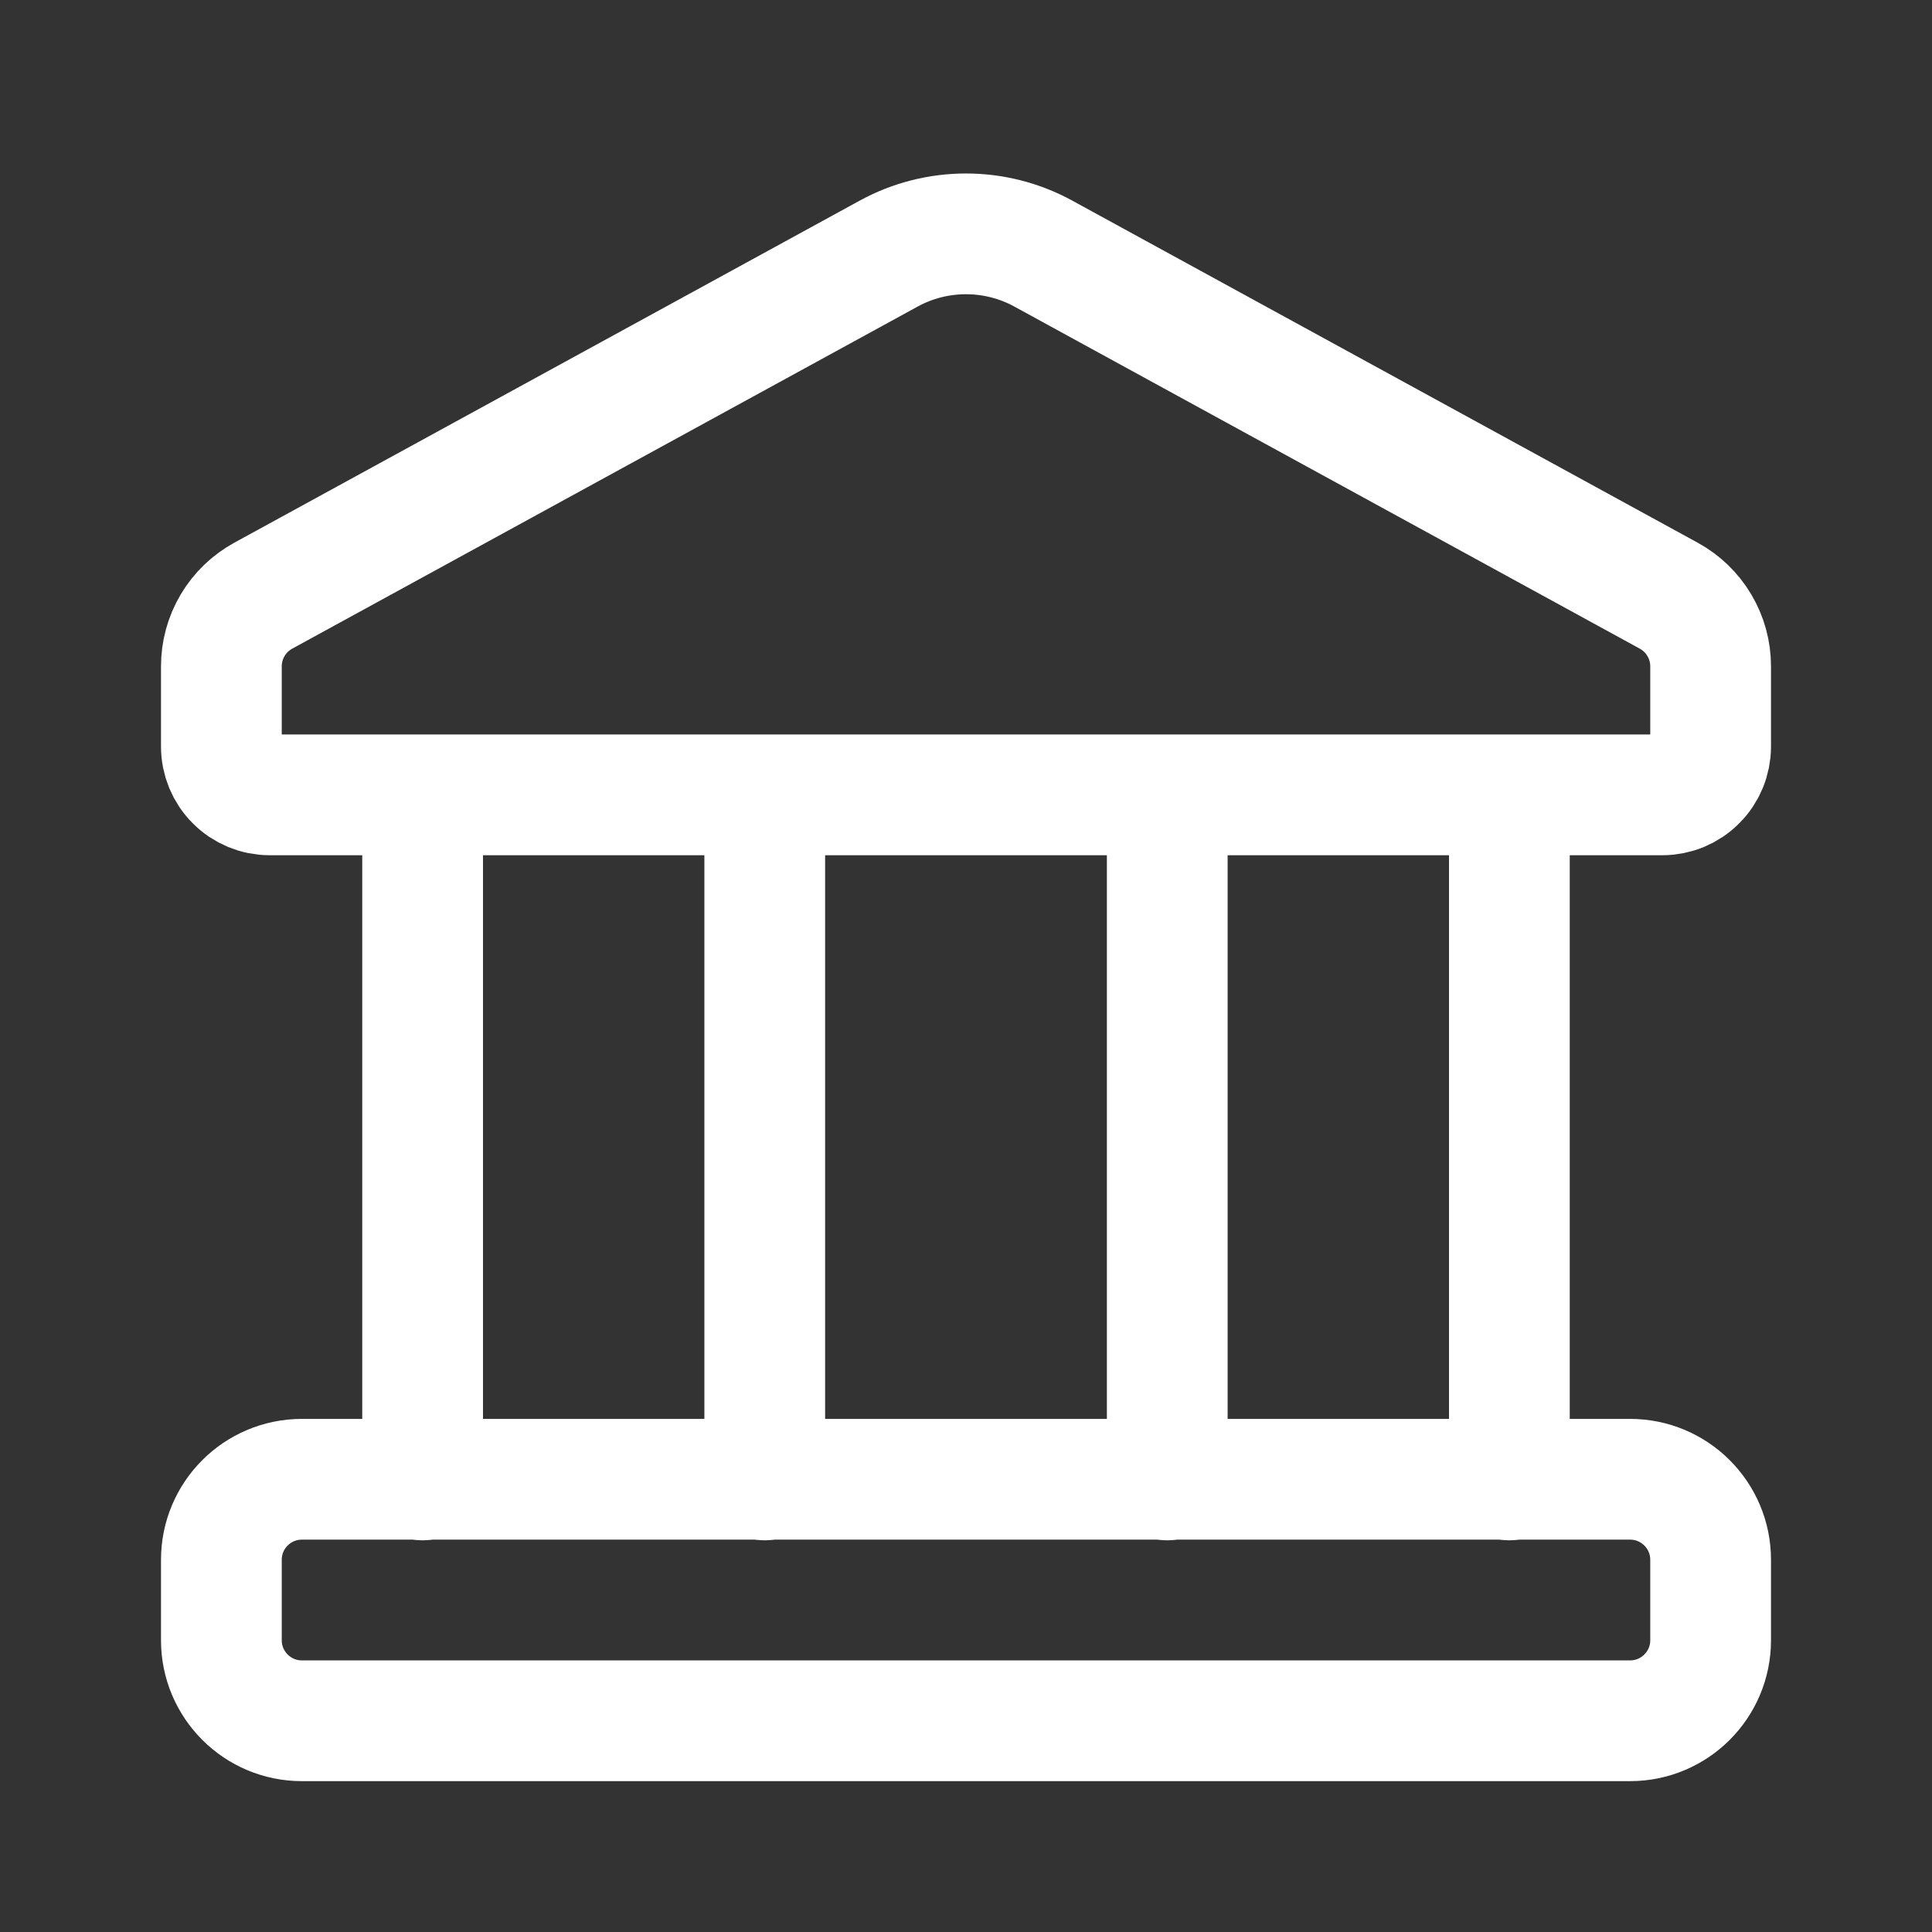
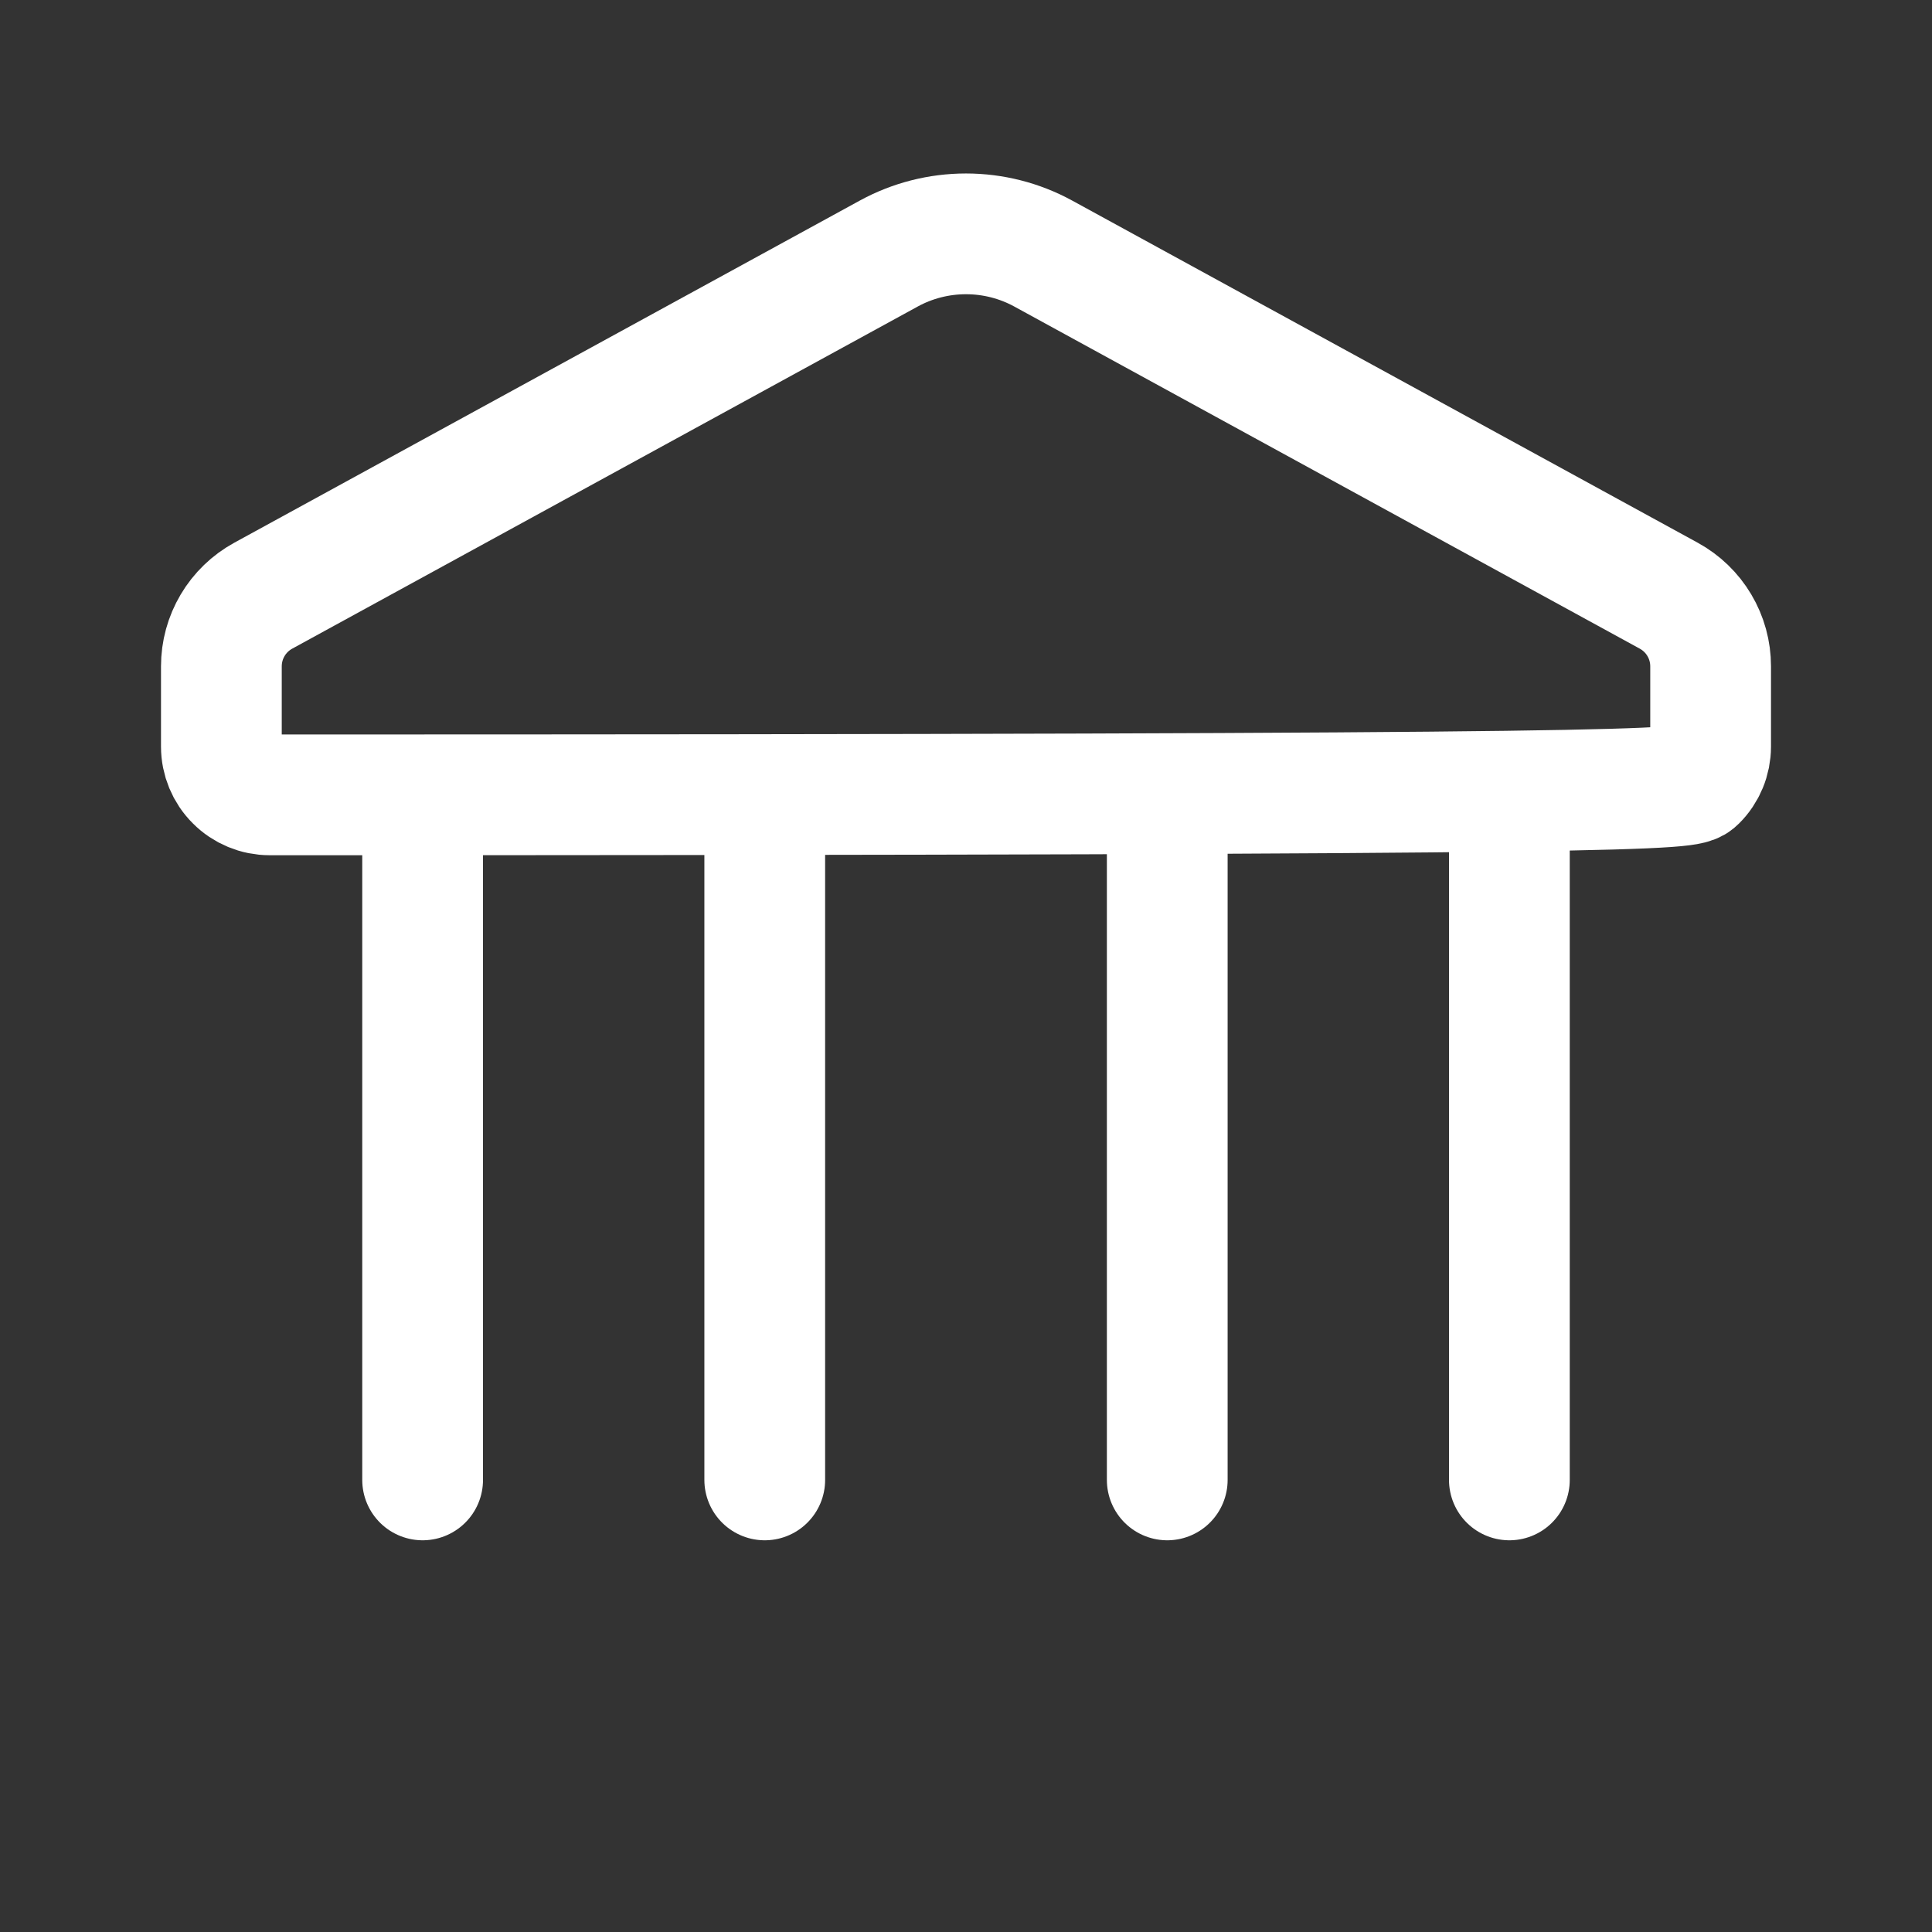
<svg xmlns="http://www.w3.org/2000/svg" width="24" height="24" viewBox="0 0 24 24" fill="none">
  <rect x="0" y="0" width="24" height="24" fill="#333333" stroke="none" />
-   <path d="M20.25 18.376H3.75C3.198 18.376 2.75 18.824 2.75 19.376V20.376C2.75 20.928 3.198 21.376 3.75 21.376H20.25C20.802 21.376 21.25 20.928 21.25 20.376V19.376C21.25 18.824 20.802 18.376 20.25 18.376Z" stroke="white" stroke-width="1.5" stroke-linecap="round" stroke-linejoin="round" />
-   <path d="M5.25 9.874V18.384M18.75 9.874V18.384M14.5 9.874V18.384M9.5 9.874V18.384M11.04 3.15L3.27 7.4C3.113 7.486 2.981 7.613 2.89 7.767C2.798 7.922 2.75 8.098 2.75 8.277V9.274C2.75 9.433 2.813 9.586 2.926 9.698C3.038 9.811 3.191 9.874 3.35 9.874H20.65C20.809 9.874 20.962 9.811 21.074 9.698C21.187 9.586 21.25 9.433 21.25 9.274V8.277C21.25 8.098 21.202 7.922 21.11 7.767C21.019 7.613 20.887 7.486 20.73 7.4L12.96 3.15C12.666 2.989 12.335 2.905 12 2.905C11.665 2.905 11.334 2.989 11.04 3.15Z" stroke="white" stroke-width="1.5" stroke-linecap="round" stroke-linejoin="round" />
+   <path d="M5.25 9.874V18.384M18.75 9.874V18.384M14.5 9.874V18.384M9.5 9.874V18.384M11.04 3.15L3.27 7.4C3.113 7.486 2.981 7.613 2.89 7.767C2.798 7.922 2.75 8.098 2.75 8.277V9.274C2.75 9.433 2.813 9.586 2.926 9.698C3.038 9.811 3.191 9.874 3.35 9.874C20.809 9.874 20.962 9.811 21.074 9.698C21.187 9.586 21.25 9.433 21.25 9.274V8.277C21.25 8.098 21.202 7.922 21.11 7.767C21.019 7.613 20.887 7.486 20.73 7.4L12.96 3.15C12.666 2.989 12.335 2.905 12 2.905C11.665 2.905 11.334 2.989 11.04 3.15Z" stroke="white" stroke-width="1.5" stroke-linecap="round" stroke-linejoin="round" />
</svg>